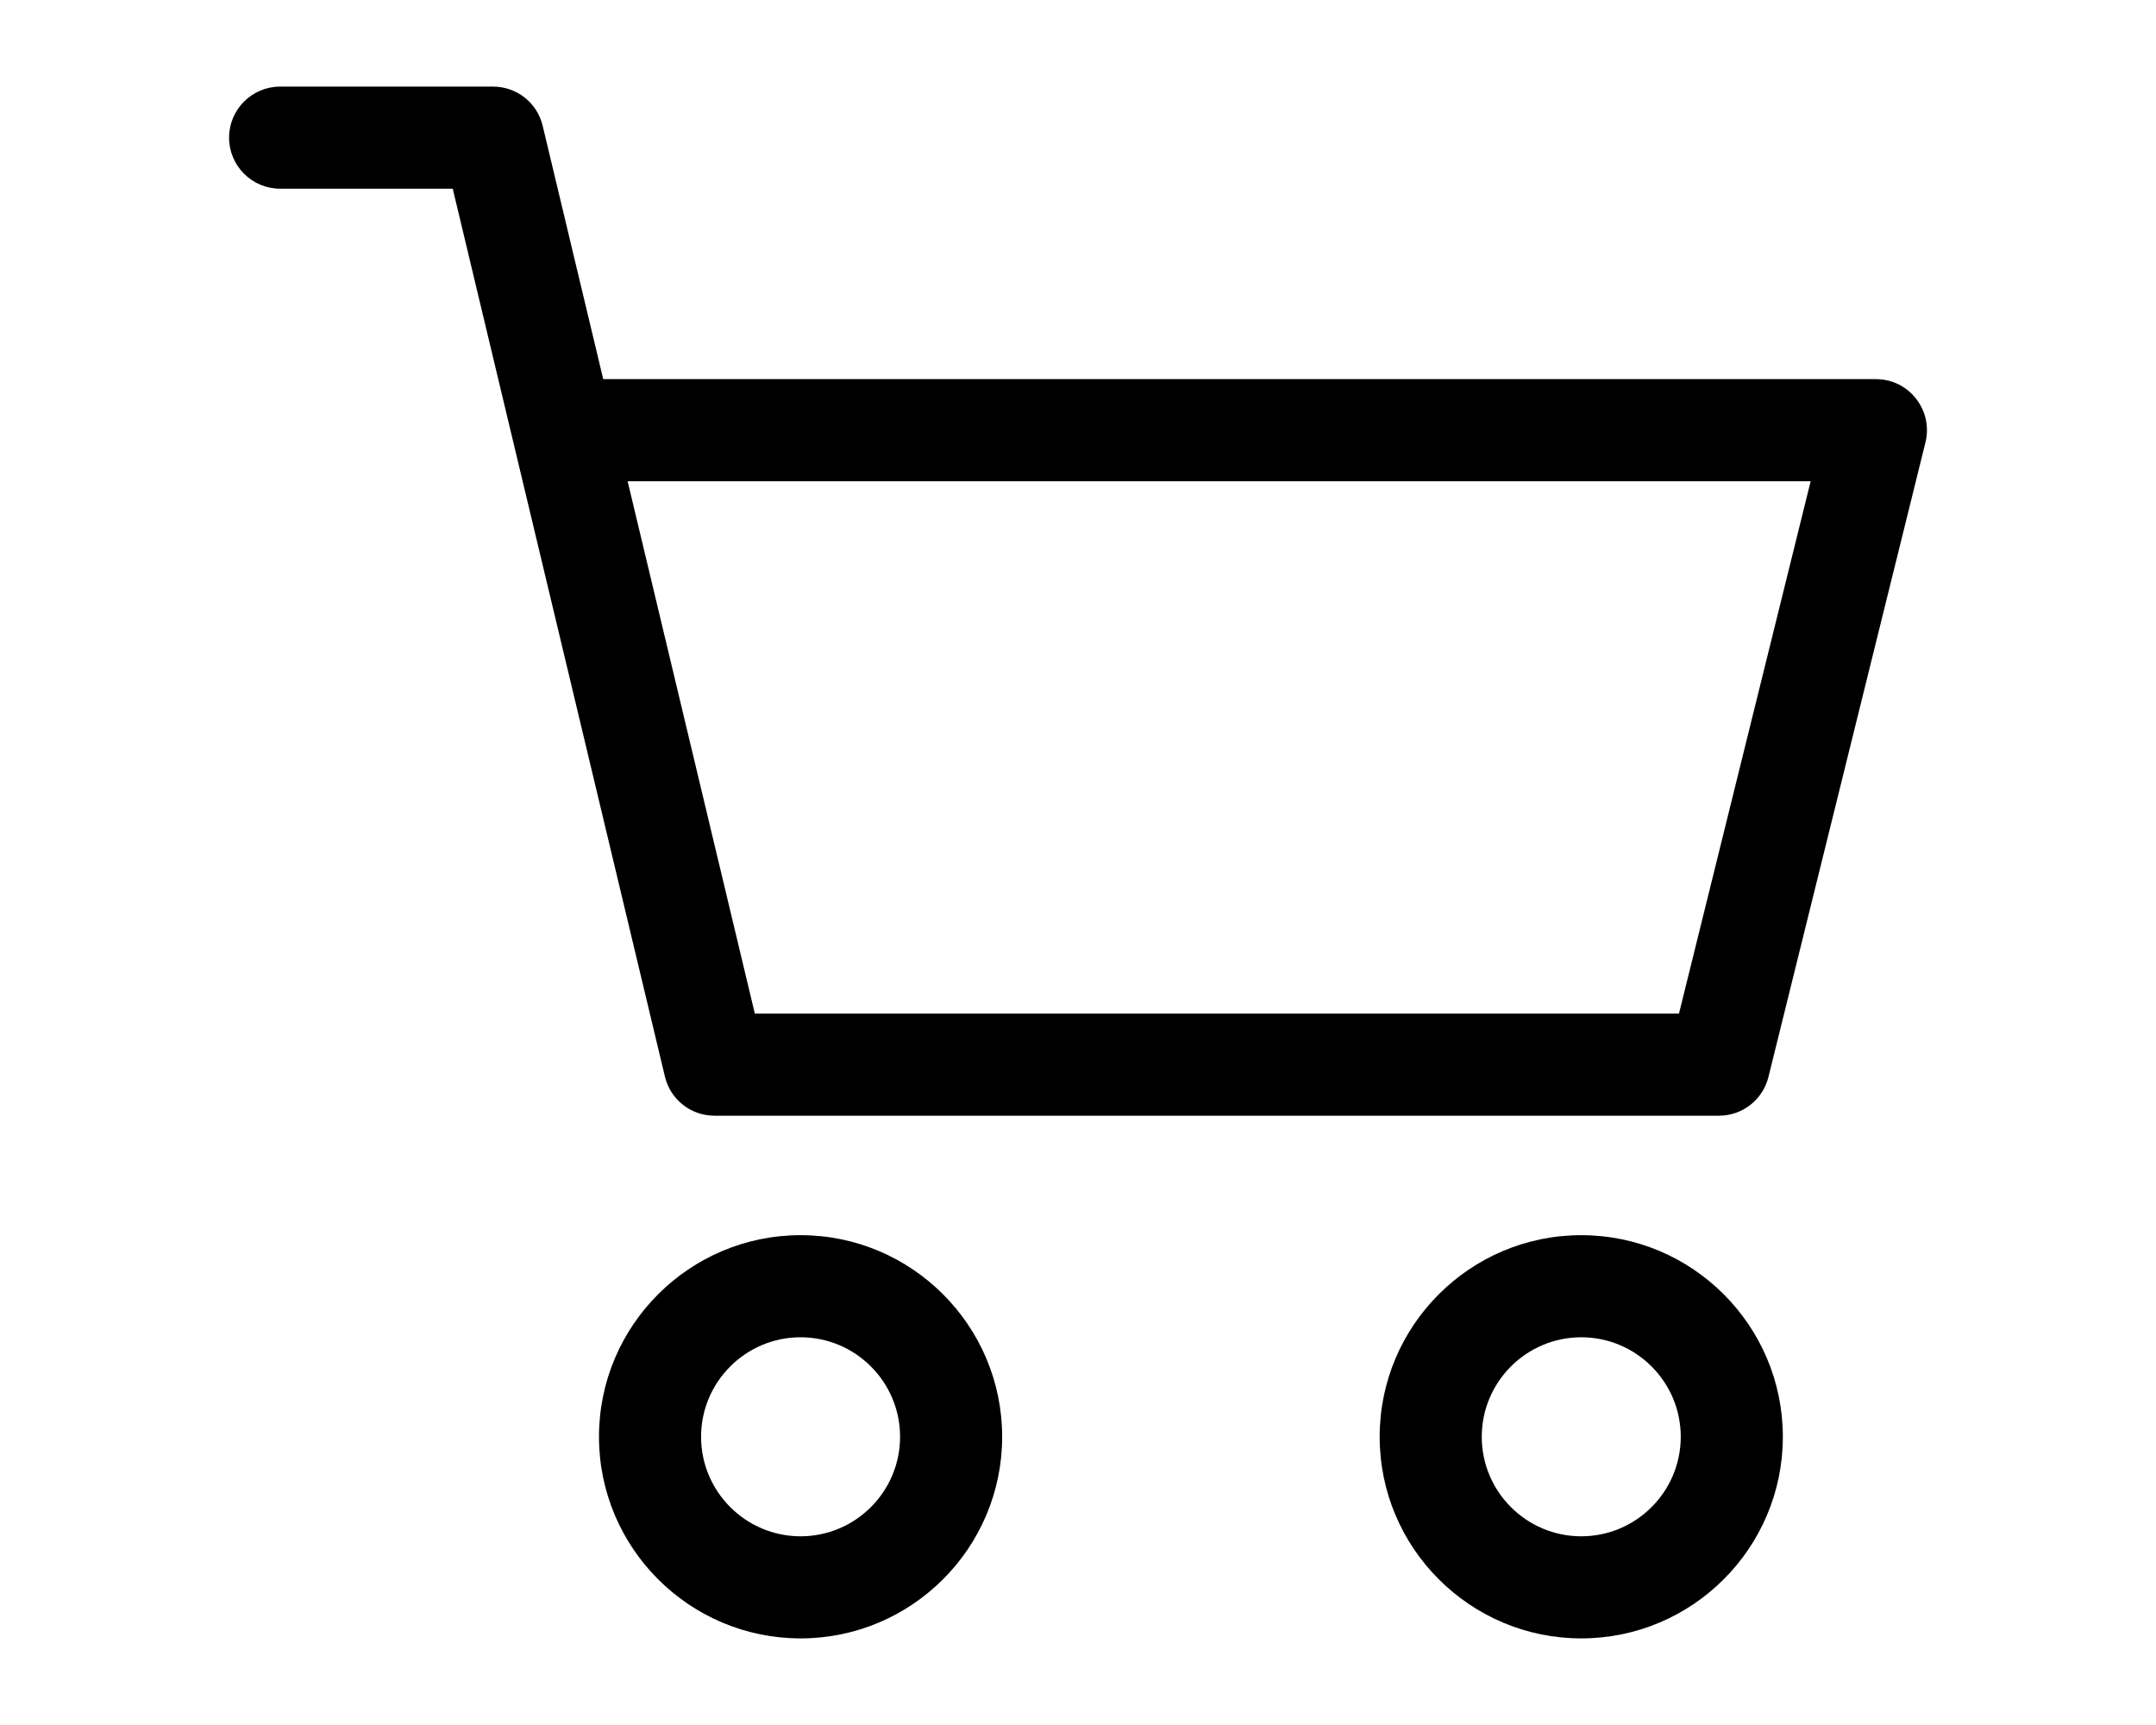
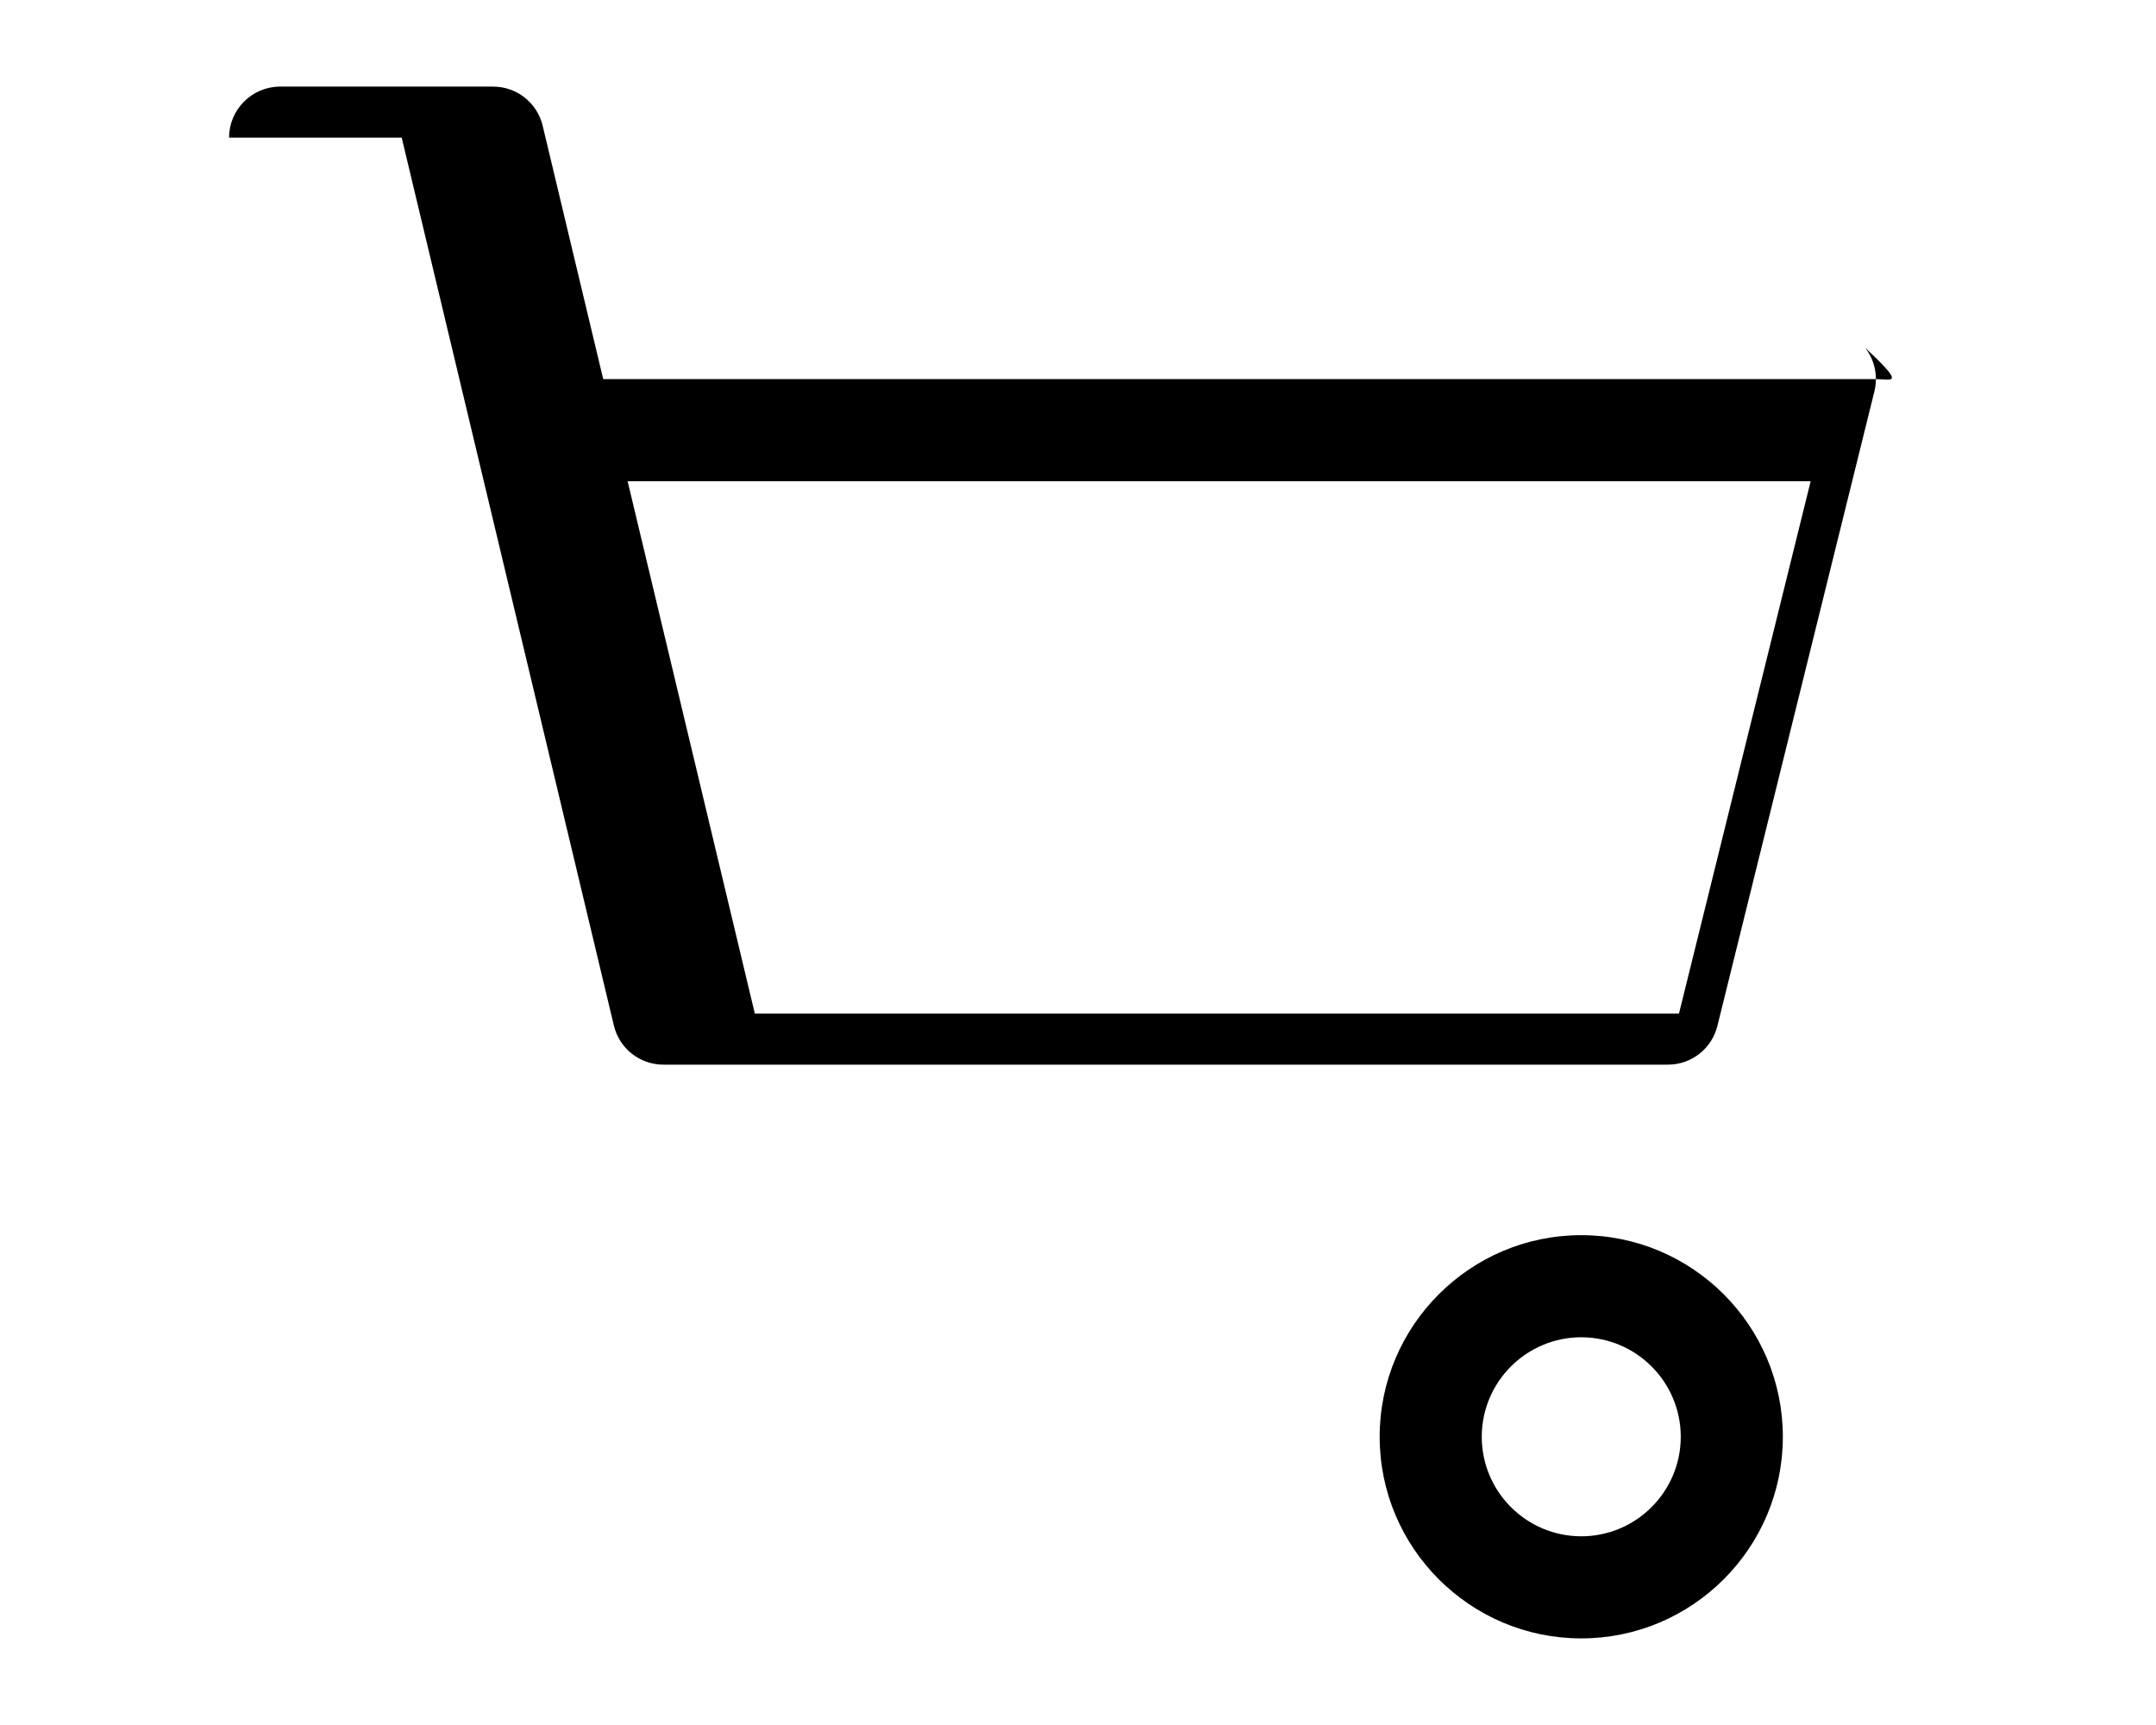
<svg xmlns="http://www.w3.org/2000/svg" version="1.1" id="Capa_1" x="0px" y="0px" width="1200px" height="960px" viewBox="0 0 1200 960" enable-background="new 0 0 1200 960" xml:space="preserve">
  <g>
    <path d="M880.104,687.402c-61.867,0-112.2,50.333-112.2,112.2c0,61.868,50.333,112.201,112.2,112.201   c61.868,0,112.201-50.333,112.201-112.201C992.306,737.735,941.973,687.402,880.104,687.402z M880.104,854.983   c-30.536,0-55.38-24.844-55.38-55.381c0-30.536,24.844-55.38,55.38-55.38c30.537,0,55.381,24.844,55.381,55.38   C935.485,830.139,910.642,854.983,880.104,854.983z" />
-     <path d="M1044.096,210.99h-708.35L302.05,70.007c-3.072-12.841-14.437-21.81-27.635-21.81H155.91   c-15.666,0-28.41,12.744-28.41,28.408c0,15.666,12.745,28.41,28.41,28.41h96.079l0.459,1.919l117.625,492.171   c3.07,12.841,14.434,21.81,27.635,21.81h559.006c13.095,0,24.435-8.869,27.576-21.569l87.384-353.119   c2.104-8.534,0.203-17.407-5.216-24.343C1061.049,214.96,1052.898,210.99,1044.096,210.99z M934.49,564.097H420.134l-0.459-1.919   L349.324,267.81h658.469L934.49,564.097z" />
-     <path d="M445.588,687.402c-61.867,0-112.2,50.333-112.2,112.2c0,61.868,50.333,112.201,112.2,112.201   c61.868,0,112.201-50.333,112.201-112.201C557.789,737.735,507.456,687.402,445.588,687.402z M445.588,854.983   c-30.537,0-55.38-24.844-55.38-55.381c0-30.536,24.843-55.38,55.38-55.38c30.537,0,55.381,24.844,55.381,55.38   C500.969,830.139,476.125,854.983,445.588,854.983z" />
+     <path d="M1044.096,210.99h-708.35L302.05,70.007c-3.072-12.841-14.437-21.81-27.635-21.81H155.91   c-15.666,0-28.41,12.744-28.41,28.408h96.079l0.459,1.919l117.625,492.171   c3.07,12.841,14.434,21.81,27.635,21.81h559.006c13.095,0,24.435-8.869,27.576-21.569l87.384-353.119   c2.104-8.534,0.203-17.407-5.216-24.343C1061.049,214.96,1052.898,210.99,1044.096,210.99z M934.49,564.097H420.134l-0.459-1.919   L349.324,267.81h658.469L934.49,564.097z" />
  </g>
</svg>